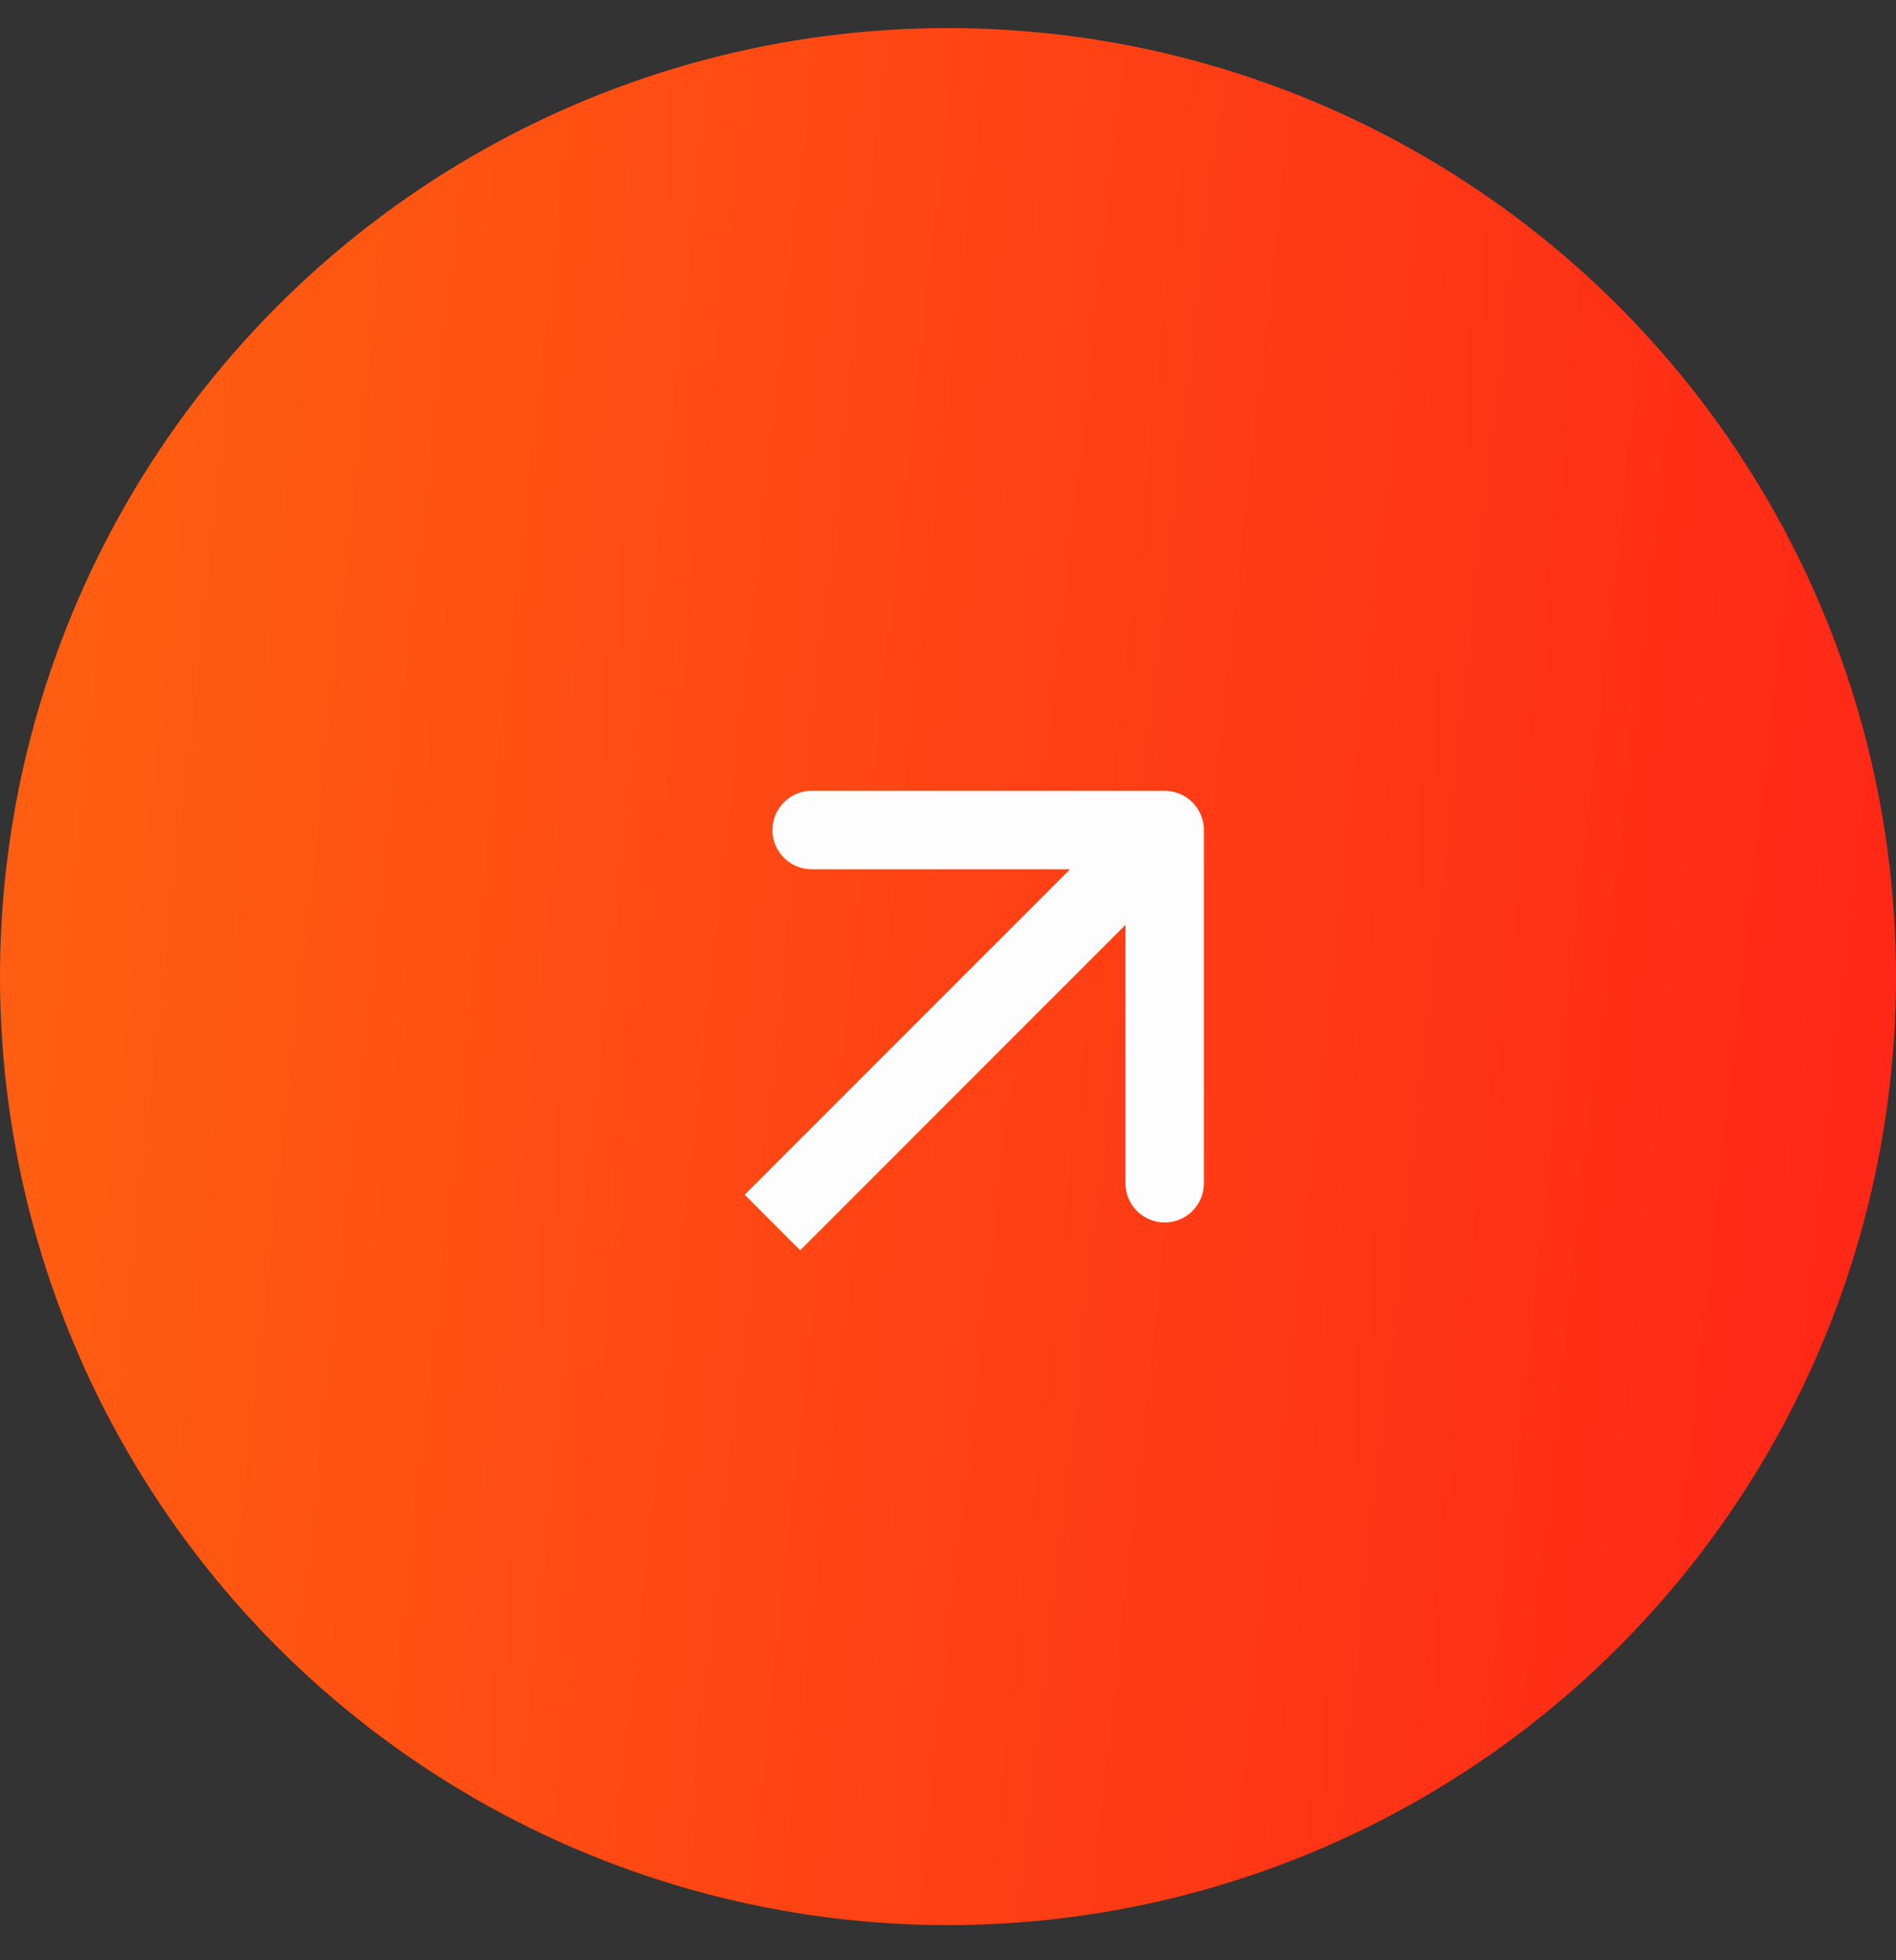
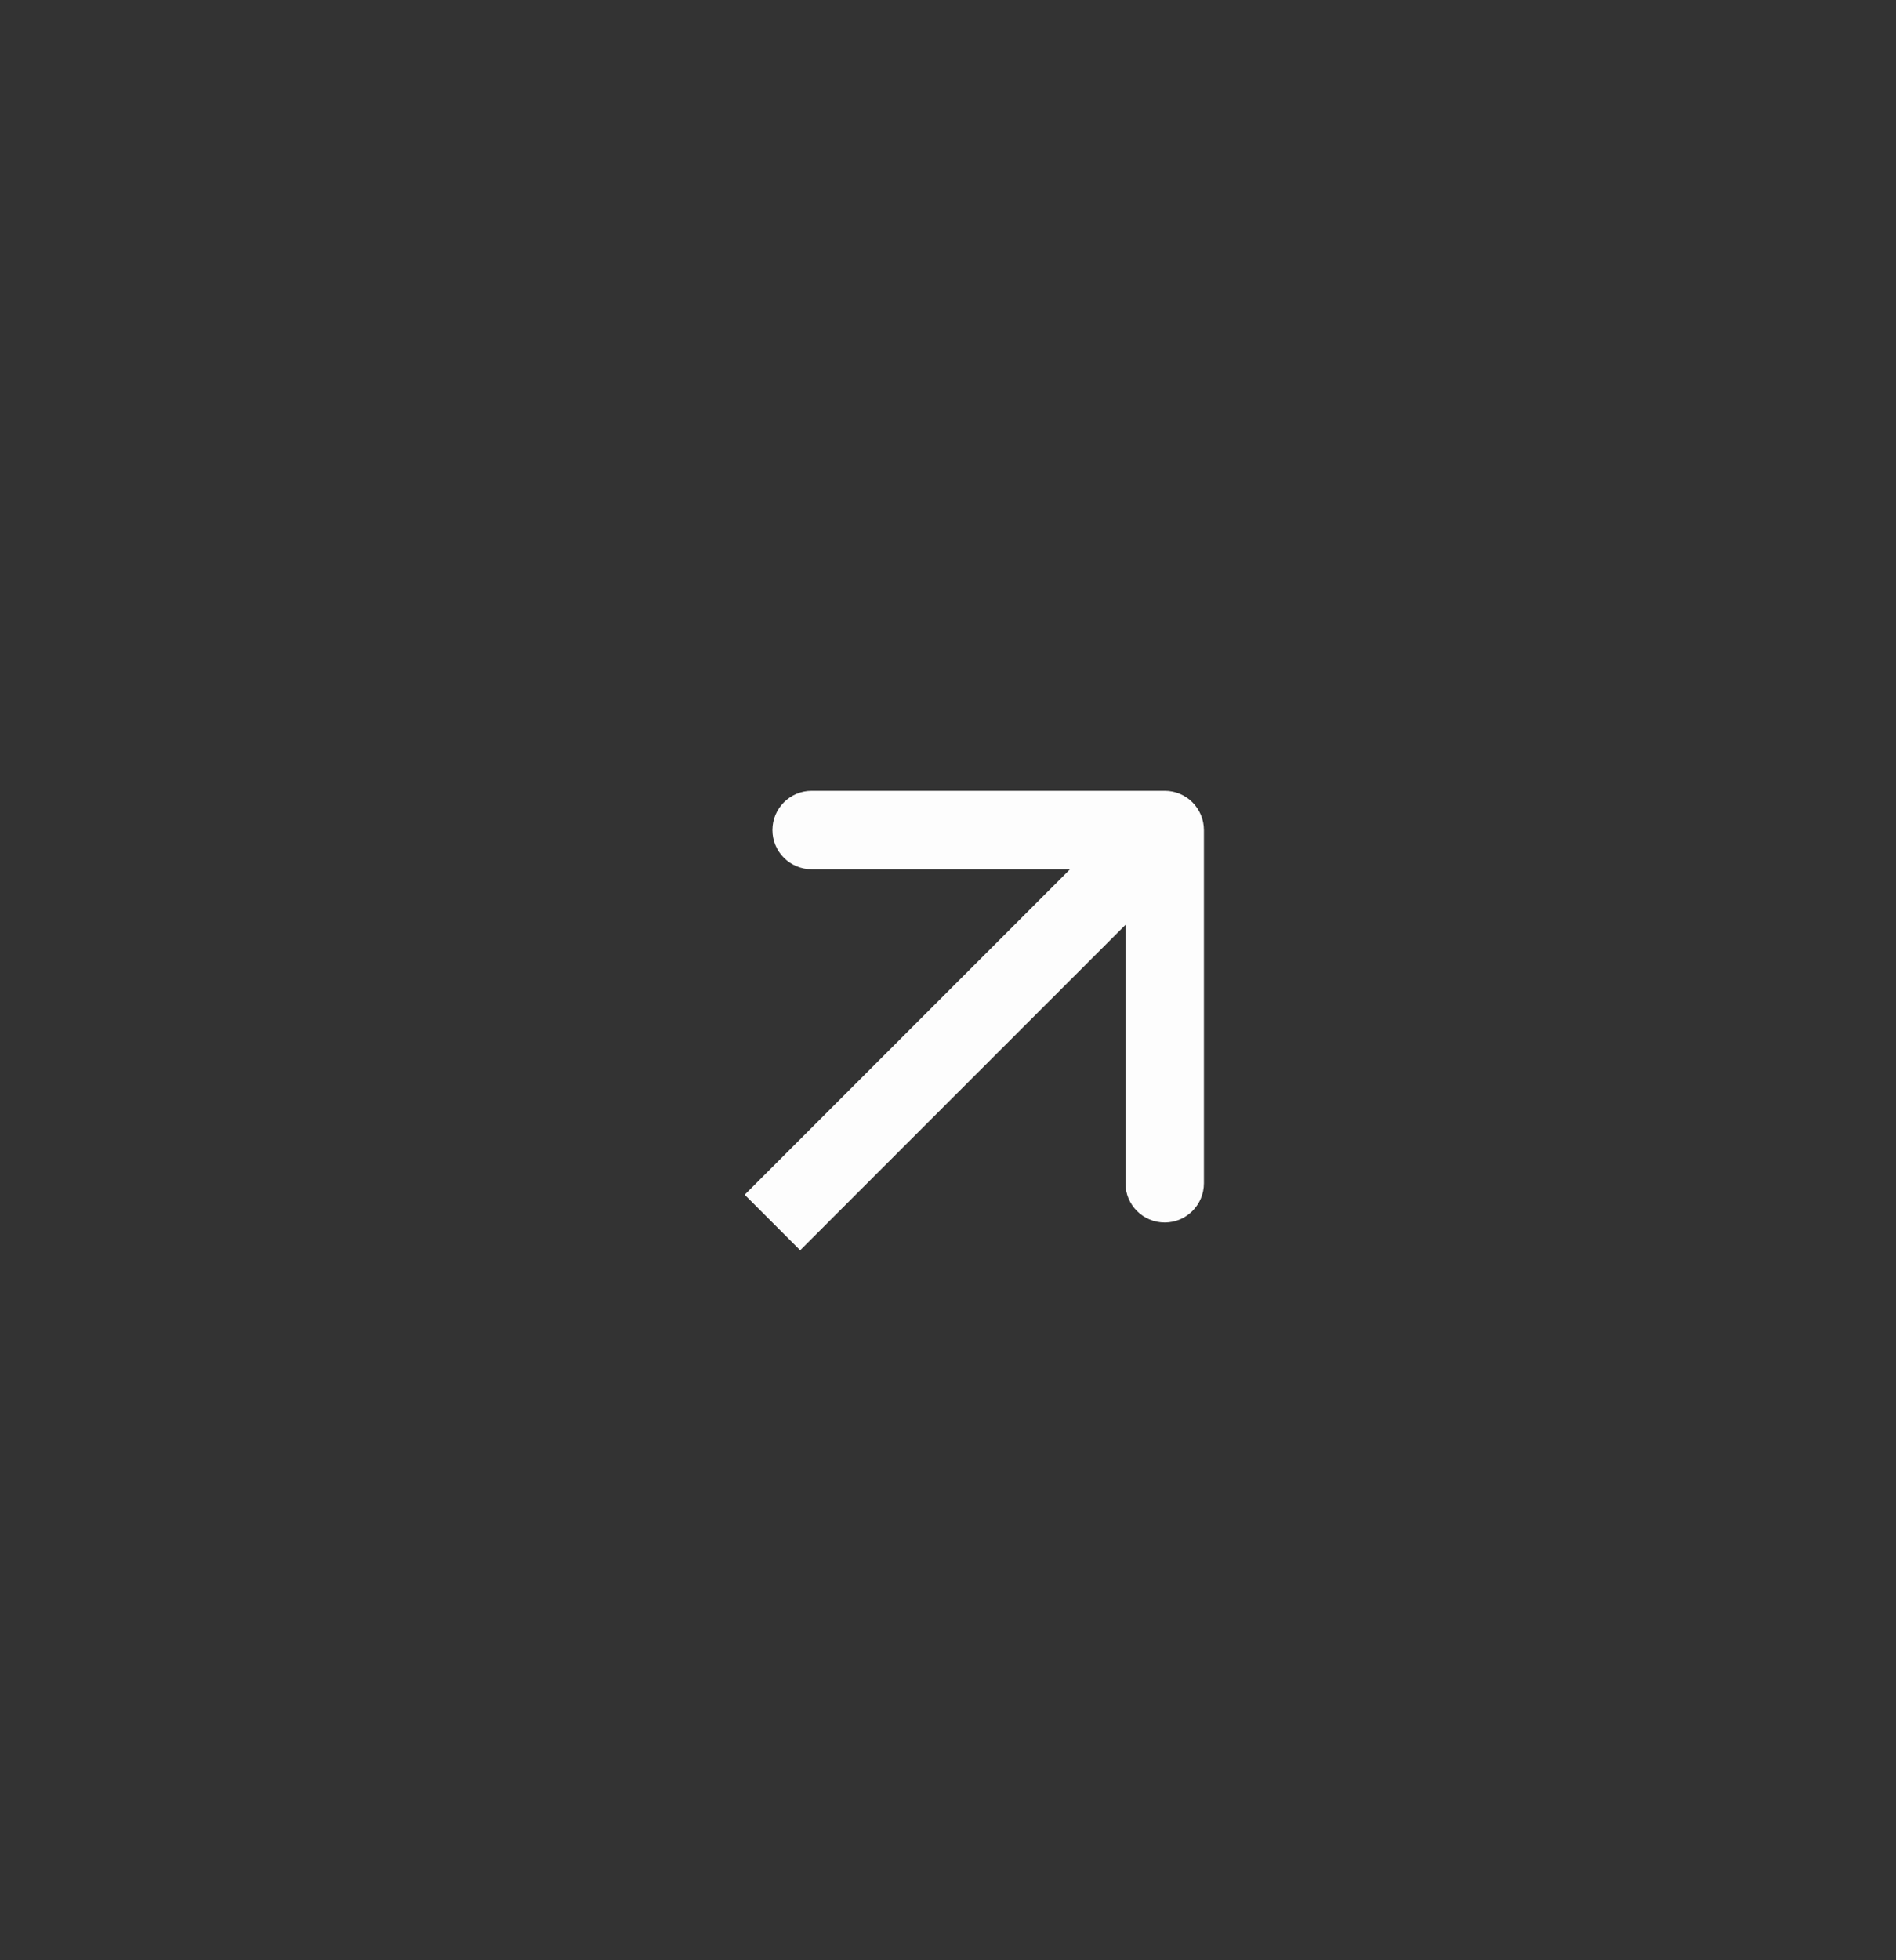
<svg xmlns="http://www.w3.org/2000/svg" width="30" height="31" viewBox="0 0 30 31" fill="none">
  <rect x="0" y="0" width="30" height="31" fill="#333333" stroke="none" />
-   <circle cx="15" cy="15.444" r="15" fill="url(#paint0_linear_230_5391)" />
  <path d="M19.049 13.127C19.049 12.784 18.771 12.506 18.429 12.506H12.843C12.5 12.506 12.222 12.784 12.222 13.127C12.222 13.469 12.5 13.747 12.843 13.747H17.808V18.713C17.808 19.055 18.086 19.333 18.429 19.333C18.771 19.333 19.049 19.055 19.049 18.713V13.127ZM12.222 19.333L12.661 19.772L18.868 13.566L18.429 13.127L17.99 12.688L11.783 18.894L12.222 19.333Z" fill="#FDFDFD" />
  <defs>
    <linearGradient id="paint0_linear_230_5391" x1="-3.95346e-07" y1="21.819" x2="33.75" y2="25.569" gradientUnits="userSpaceOnUse">
      <stop stop-color="#FF5D11" />
      <stop offset="1" stop-color="#FF1E18" />
    </linearGradient>
  </defs>
</svg>